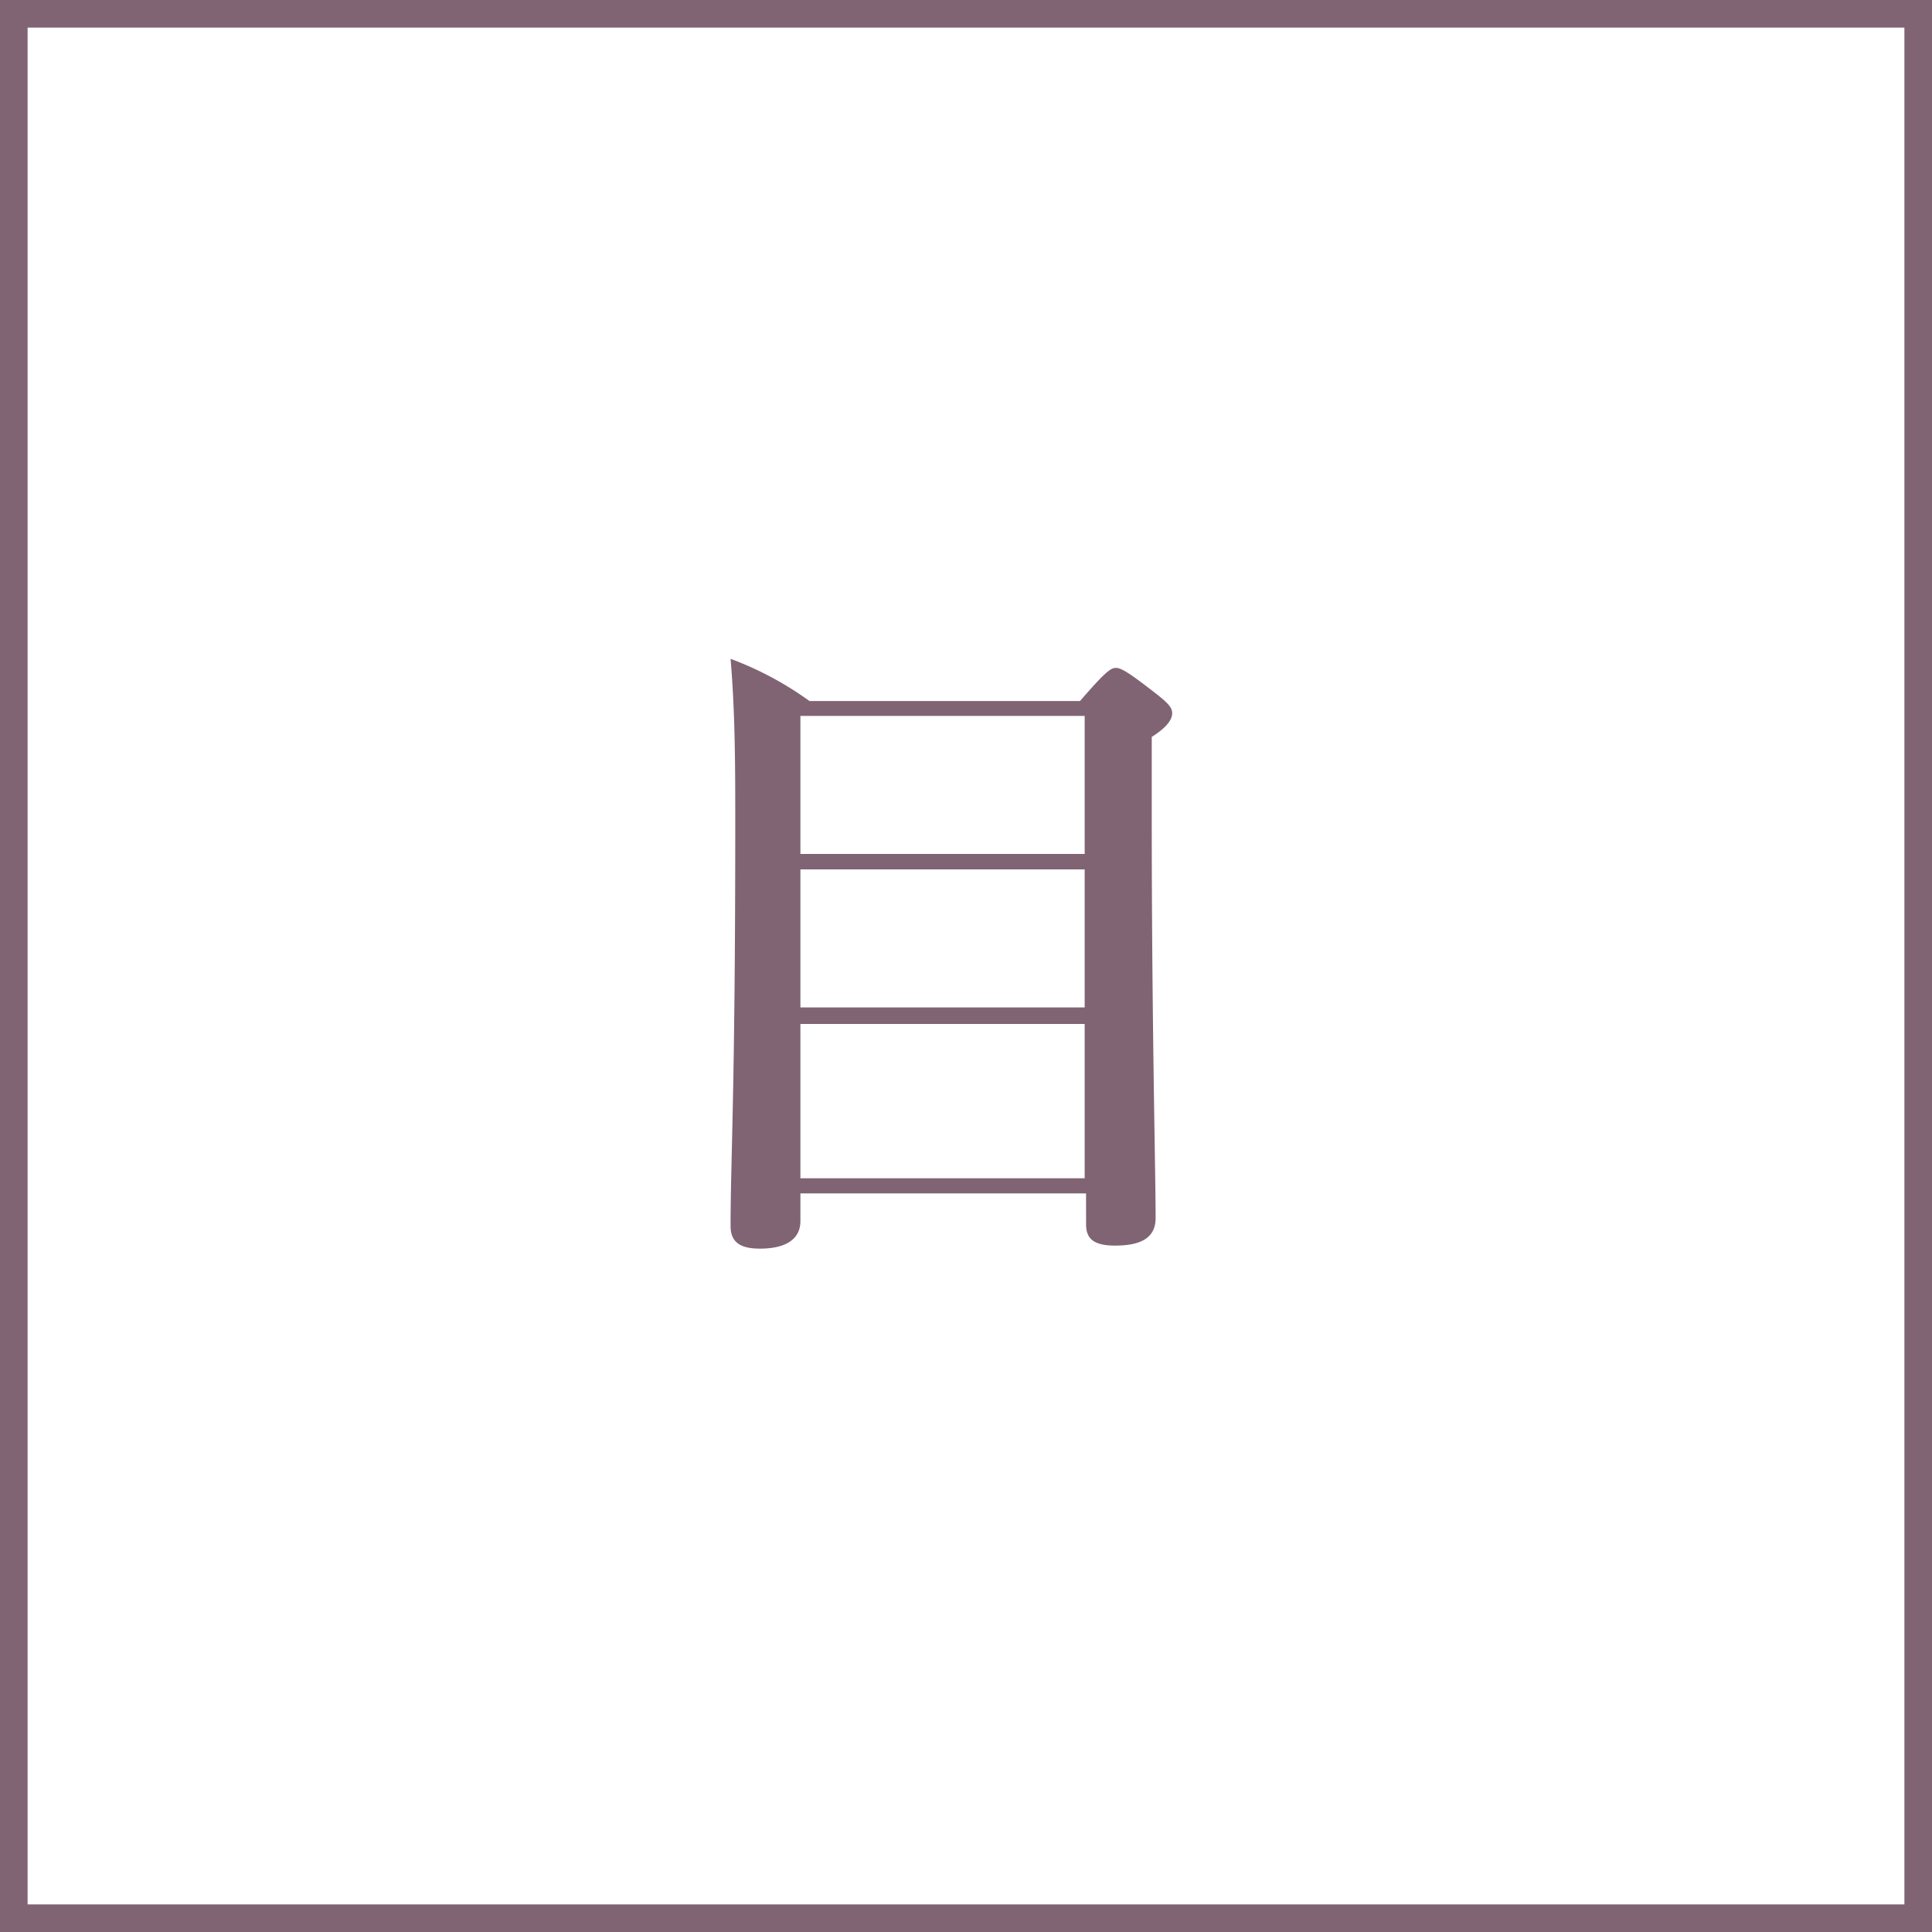
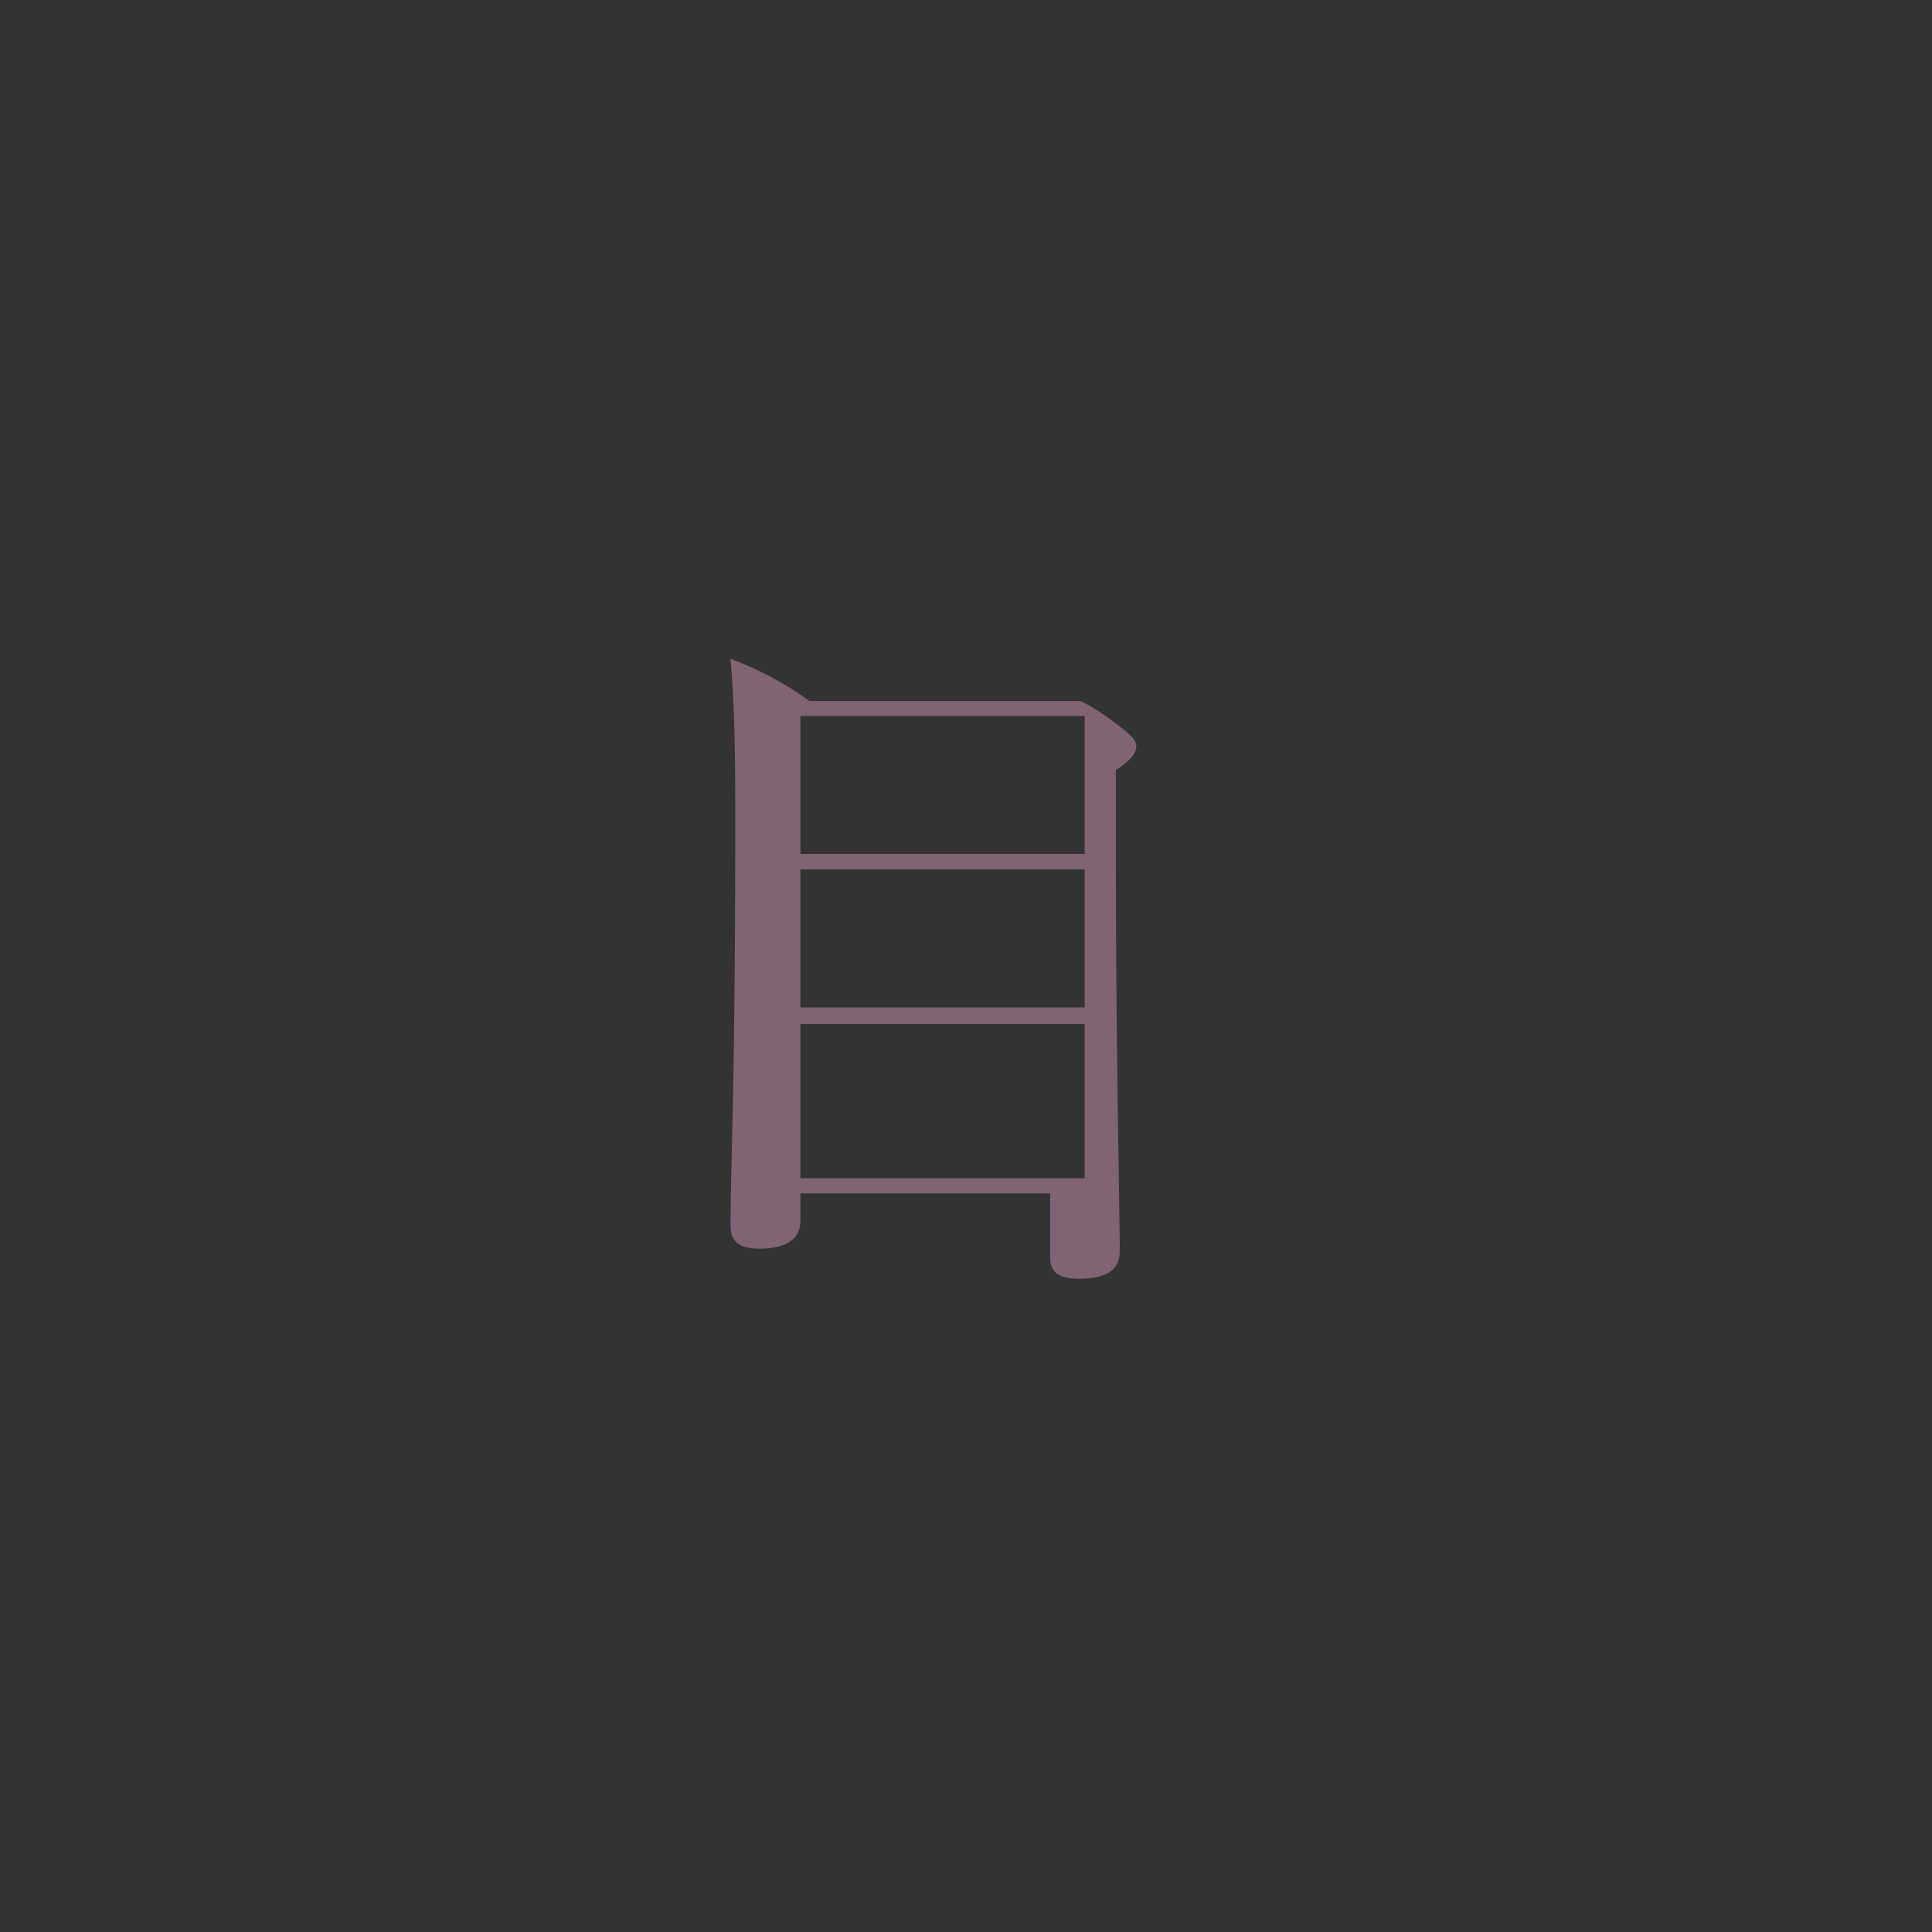
<svg xmlns="http://www.w3.org/2000/svg" viewBox="0 0 70 70">
  <rect x="0" y="0" width="70" height="70" fill="#333333" stroke="none" />
  <defs>
    <style>.cls-1{fill:#fff;}.cls-2{fill:#806474;}</style>
  </defs>
  <title>アセット 12</title>
  <g id="レイヤー_2" data-name="レイヤー 2">
    <g id="デザイン">
-       <rect class="cls-1" x="0.5" y="0.5" width="69" height="69" />
-       <path class="cls-2" d="M69,1V69H1V1H69m1-1H0V70H70V0Z" />
-       <path class="cls-2" d="M29,43.24v1c0,.65-.51,1-1.47,1-.72,0-1.06-.24-1.06-.82,0-2.4.17-4.85.17-14.55,0-2,0-4-.17-6a12.07,12.07,0,0,1,2.86,1.53h9.8c.91-1.05,1.11-1.2,1.3-1.2s.45.15,1.44.92c.46.36.6.52.6.72s-.14.48-.74.86v2.86c0,7.58.14,12.84.14,14.57,0,.72-.53,1-1.47,1-.76,0-1.05-.24-1.05-.77V43.24ZM39.3,25.94H29v5H39.3Zm0,5.56H29v5H39.3Zm0,5.6H29v5.59H39.3Z" />
+       <path class="cls-2" d="M29,43.24v1c0,.65-.51,1-1.47,1-.72,0-1.06-.24-1.06-.82,0-2.4.17-4.85.17-14.55,0-2,0-4-.17-6a12.07,12.07,0,0,1,2.86,1.53h9.8s.45.15,1.44.92c.46.36.6.52.6.72s-.14.48-.74.86v2.86c0,7.58.14,12.84.14,14.57,0,.72-.53,1-1.47,1-.76,0-1.05-.24-1.05-.77V43.24ZM39.3,25.94H29v5H39.3Zm0,5.56H29v5H39.3Zm0,5.6H29v5.59H39.3Z" />
    </g>
  </g>
</svg>